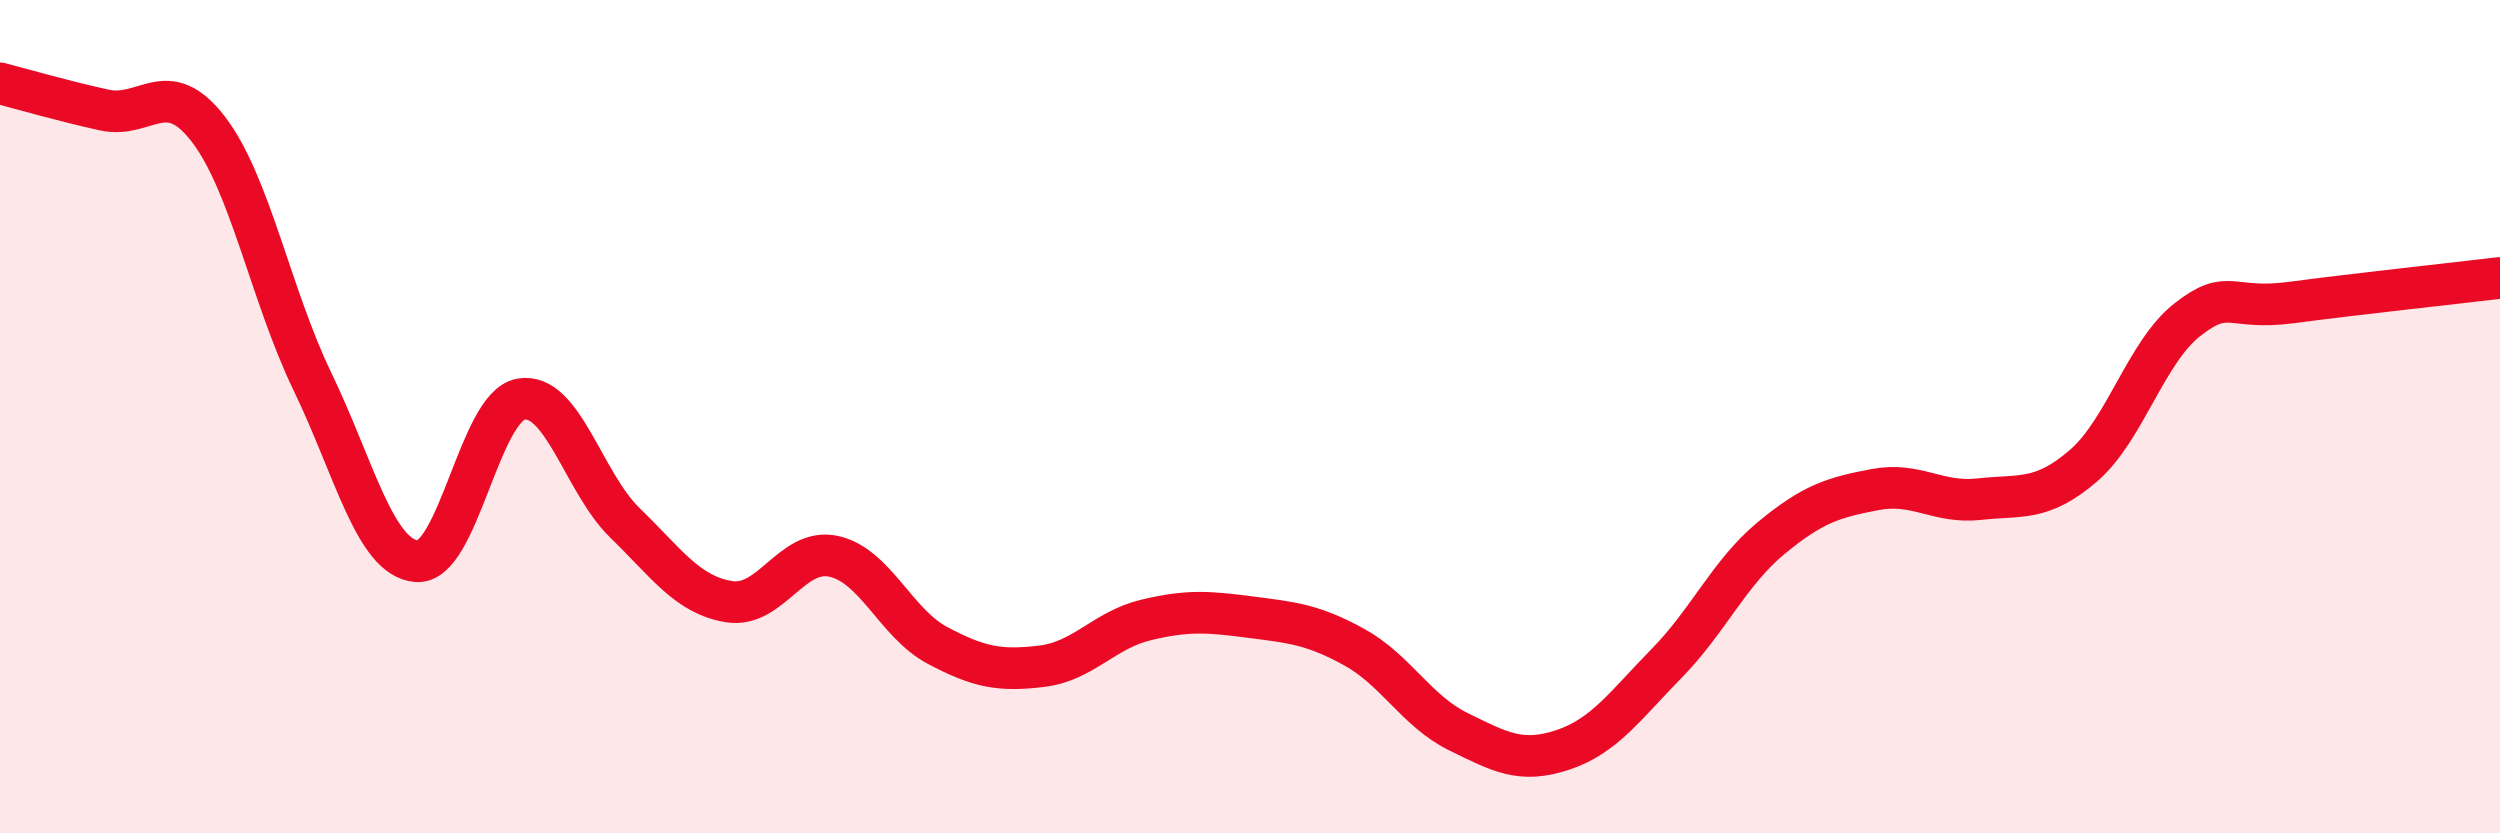
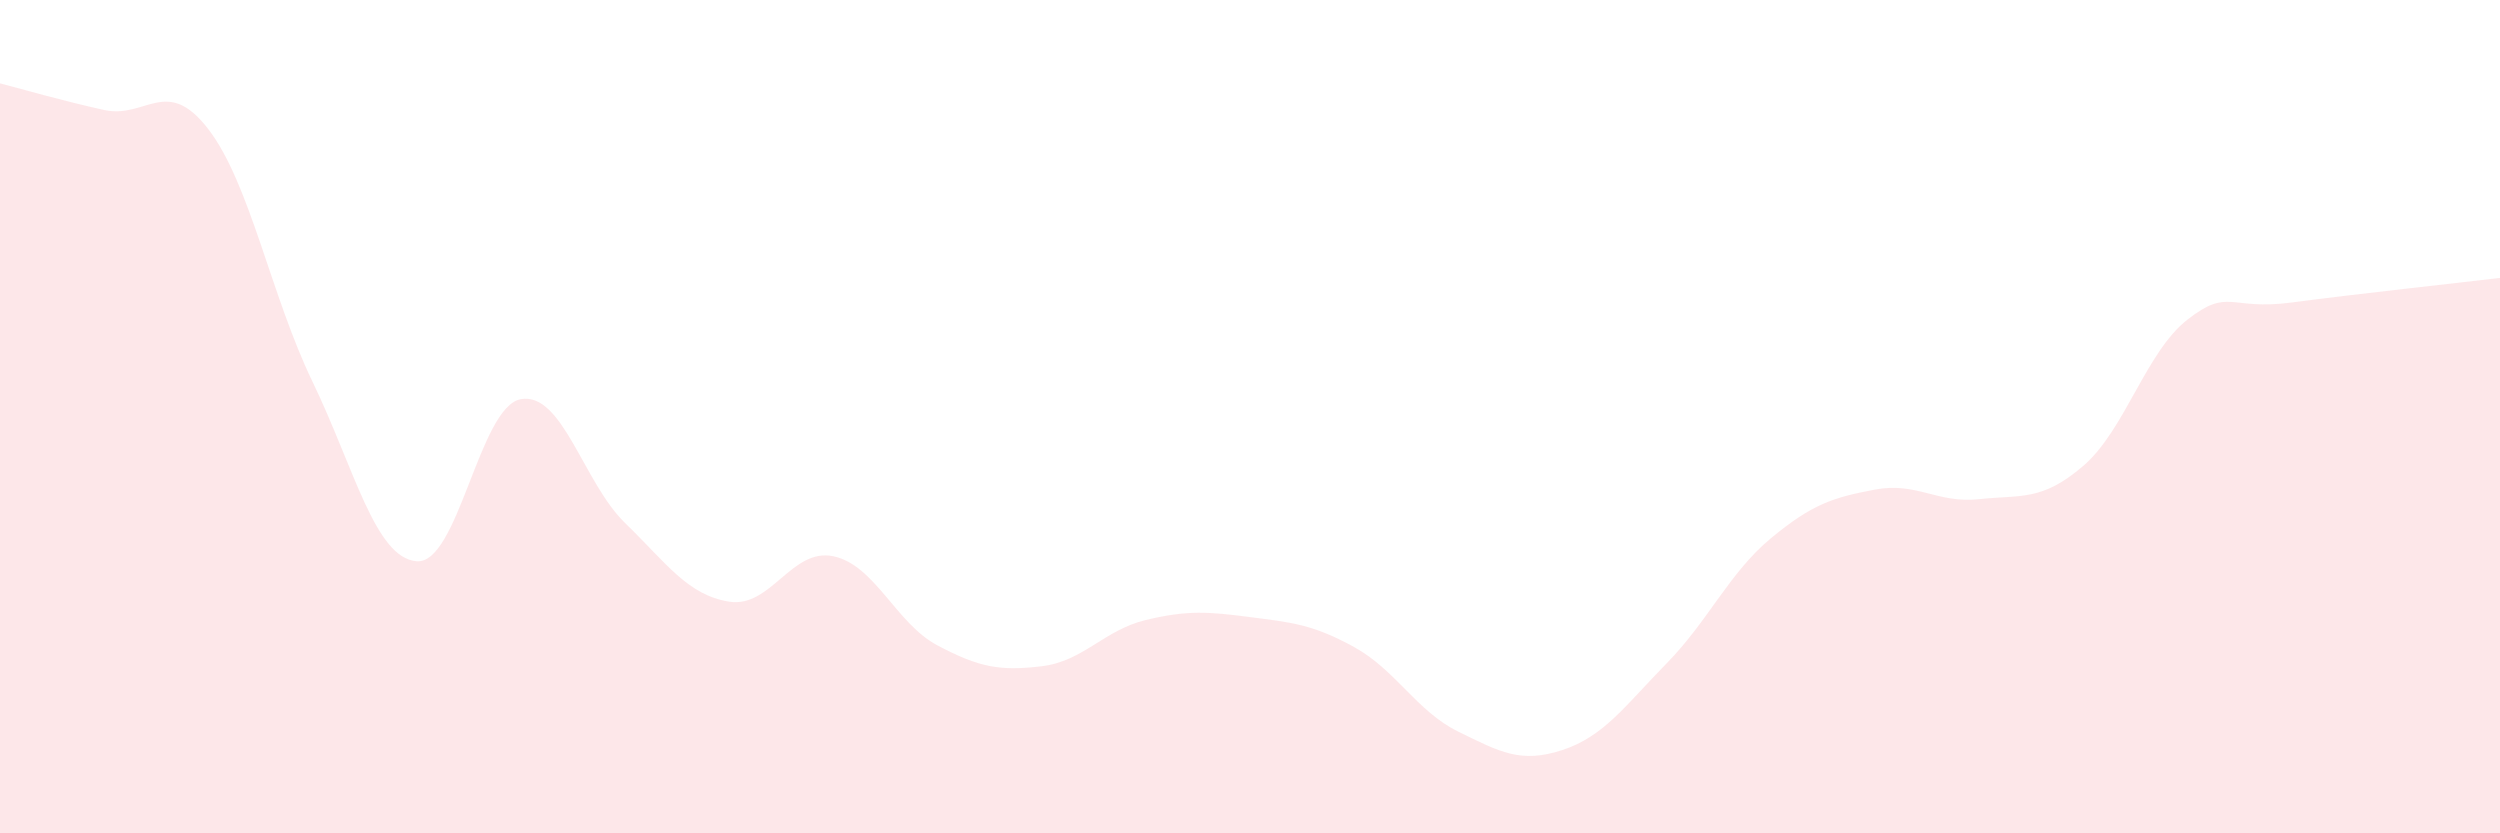
<svg xmlns="http://www.w3.org/2000/svg" width="60" height="20" viewBox="0 0 60 20">
  <path d="M 0,2 C 0.5,2.13 1.5,2.42 2.5,2.64 C 3.5,2.86 4,1.8 5,3.1 C 6,4.4 6.5,7.09 7.5,9.16 C 8.5,11.23 9,13.39 10,13.47 C 11,13.55 11.5,9.76 12.5,9.58 C 13.5,9.4 14,11.58 15,12.55 C 16,13.52 16.5,14.28 17.5,14.44 C 18.5,14.6 19,13.14 20,13.35 C 21,13.56 21.5,14.96 22.5,15.49 C 23.5,16.02 24,16.11 25,15.99 C 26,15.87 26.5,15.12 27.5,14.88 C 28.5,14.64 29,14.68 30,14.81 C 31,14.94 31.5,14.98 32.5,15.53 C 33.5,16.08 34,17.07 35,17.56 C 36,18.05 36.5,18.33 37.5,18 C 38.5,17.67 39,16.94 40,15.92 C 41,14.9 41.5,13.75 42.5,12.92 C 43.5,12.09 44,11.94 45,11.75 C 46,11.56 46.5,12.09 47.5,11.98 C 48.5,11.87 49,12.04 50,11.18 C 51,10.32 51.5,8.45 52.5,7.67 C 53.5,6.89 53.5,7.46 55,7.26 C 56.5,7.06 59,6.79 60,6.67L60 20L0 20Z" fill="#EB0A25" opacity="0.1" stroke-linecap="round" stroke-linejoin="round" />
-   <path d="M 0,2 C 0.5,2.13 1.5,2.42 2.5,2.64 C 3.5,2.86 4,1.8 5,3.1 C 6,4.4 6.5,7.09 7.5,9.16 C 8.5,11.23 9,13.39 10,13.47 C 11,13.55 11.5,9.76 12.5,9.58 C 13.5,9.4 14,11.58 15,12.55 C 16,13.52 16.5,14.28 17.5,14.44 C 18.5,14.6 19,13.14 20,13.35 C 21,13.56 21.5,14.96 22.5,15.49 C 23.5,16.02 24,16.11 25,15.99 C 26,15.87 26.5,15.12 27.5,14.88 C 28.5,14.64 29,14.68 30,14.81 C 31,14.94 31.5,14.98 32.5,15.53 C 33.5,16.08 34,17.07 35,17.56 C 36,18.05 36.5,18.33 37.5,18 C 38.5,17.67 39,16.94 40,15.92 C 41,14.9 41.5,13.75 42.5,12.92 C 43.5,12.09 44,11.94 45,11.75 C 46,11.56 46.5,12.09 47.5,11.98 C 48.5,11.87 49,12.04 50,11.18 C 51,10.32 51.5,8.45 52.5,7.67 C 53.5,6.89 53.5,7.46 55,7.26 C 56.5,7.06 59,6.79 60,6.67" stroke="#EB0A25" stroke-width="1" fill="none" stroke-linecap="round" stroke-linejoin="round" />
</svg>